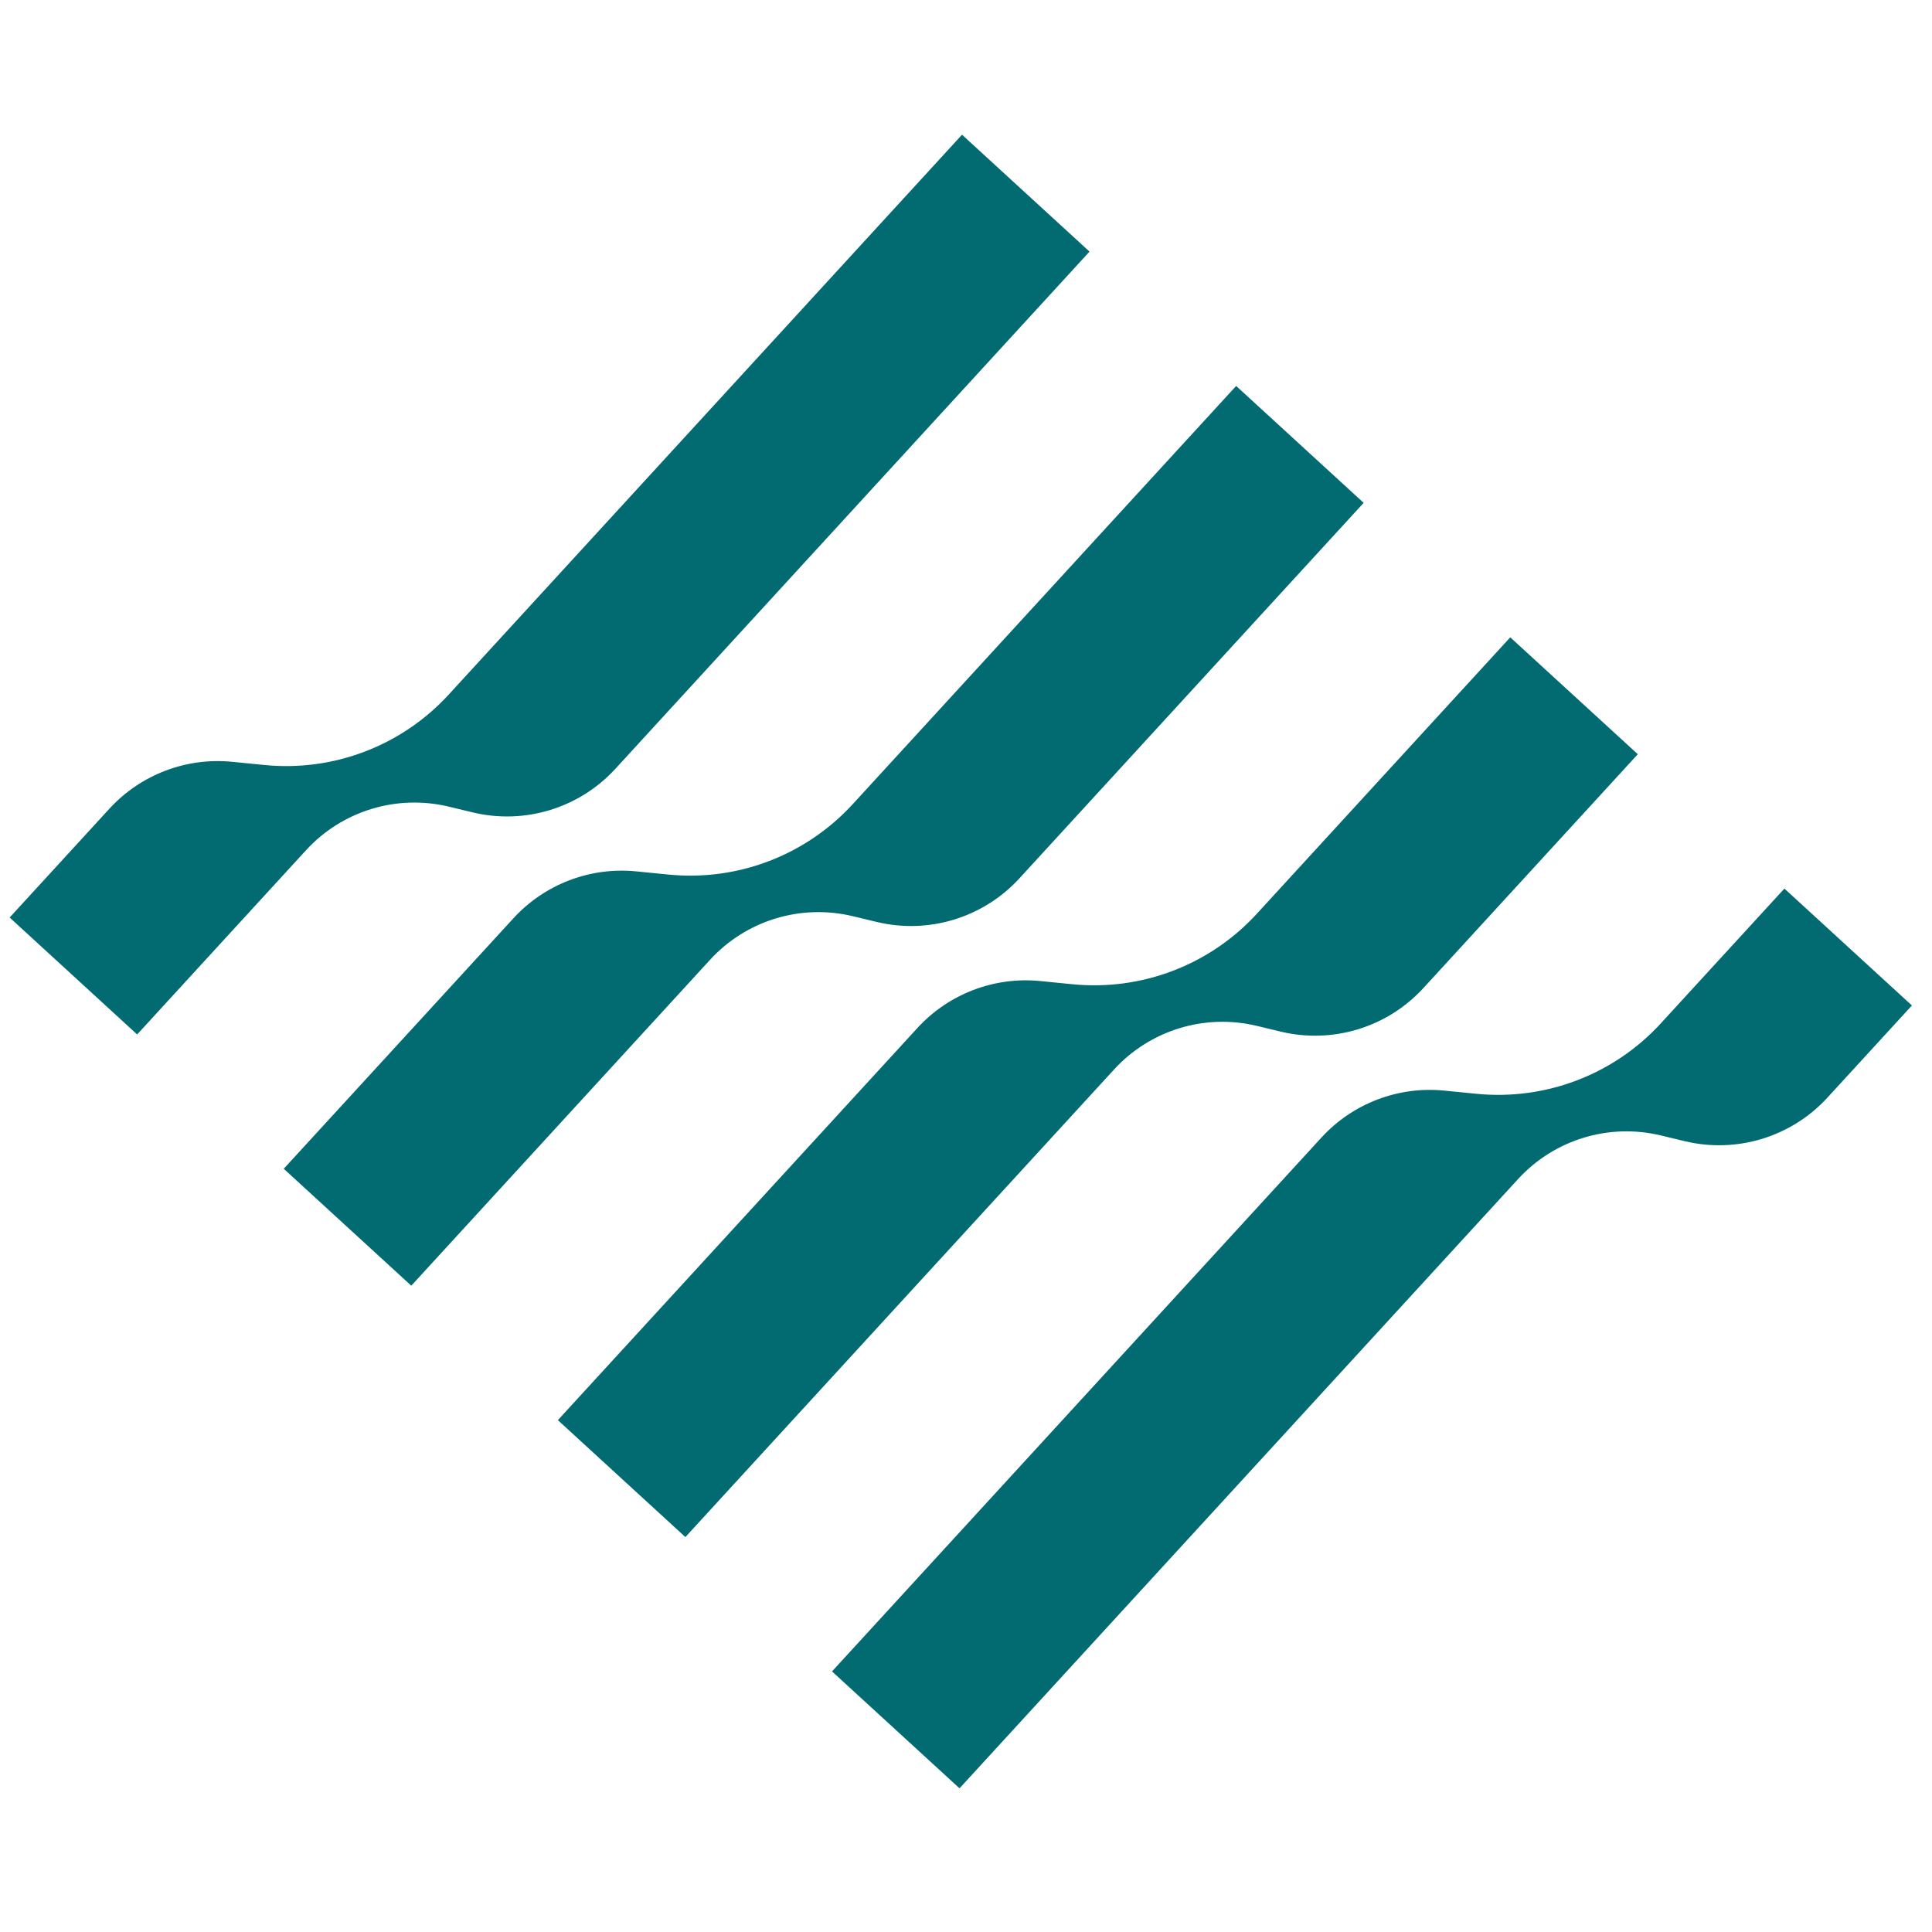
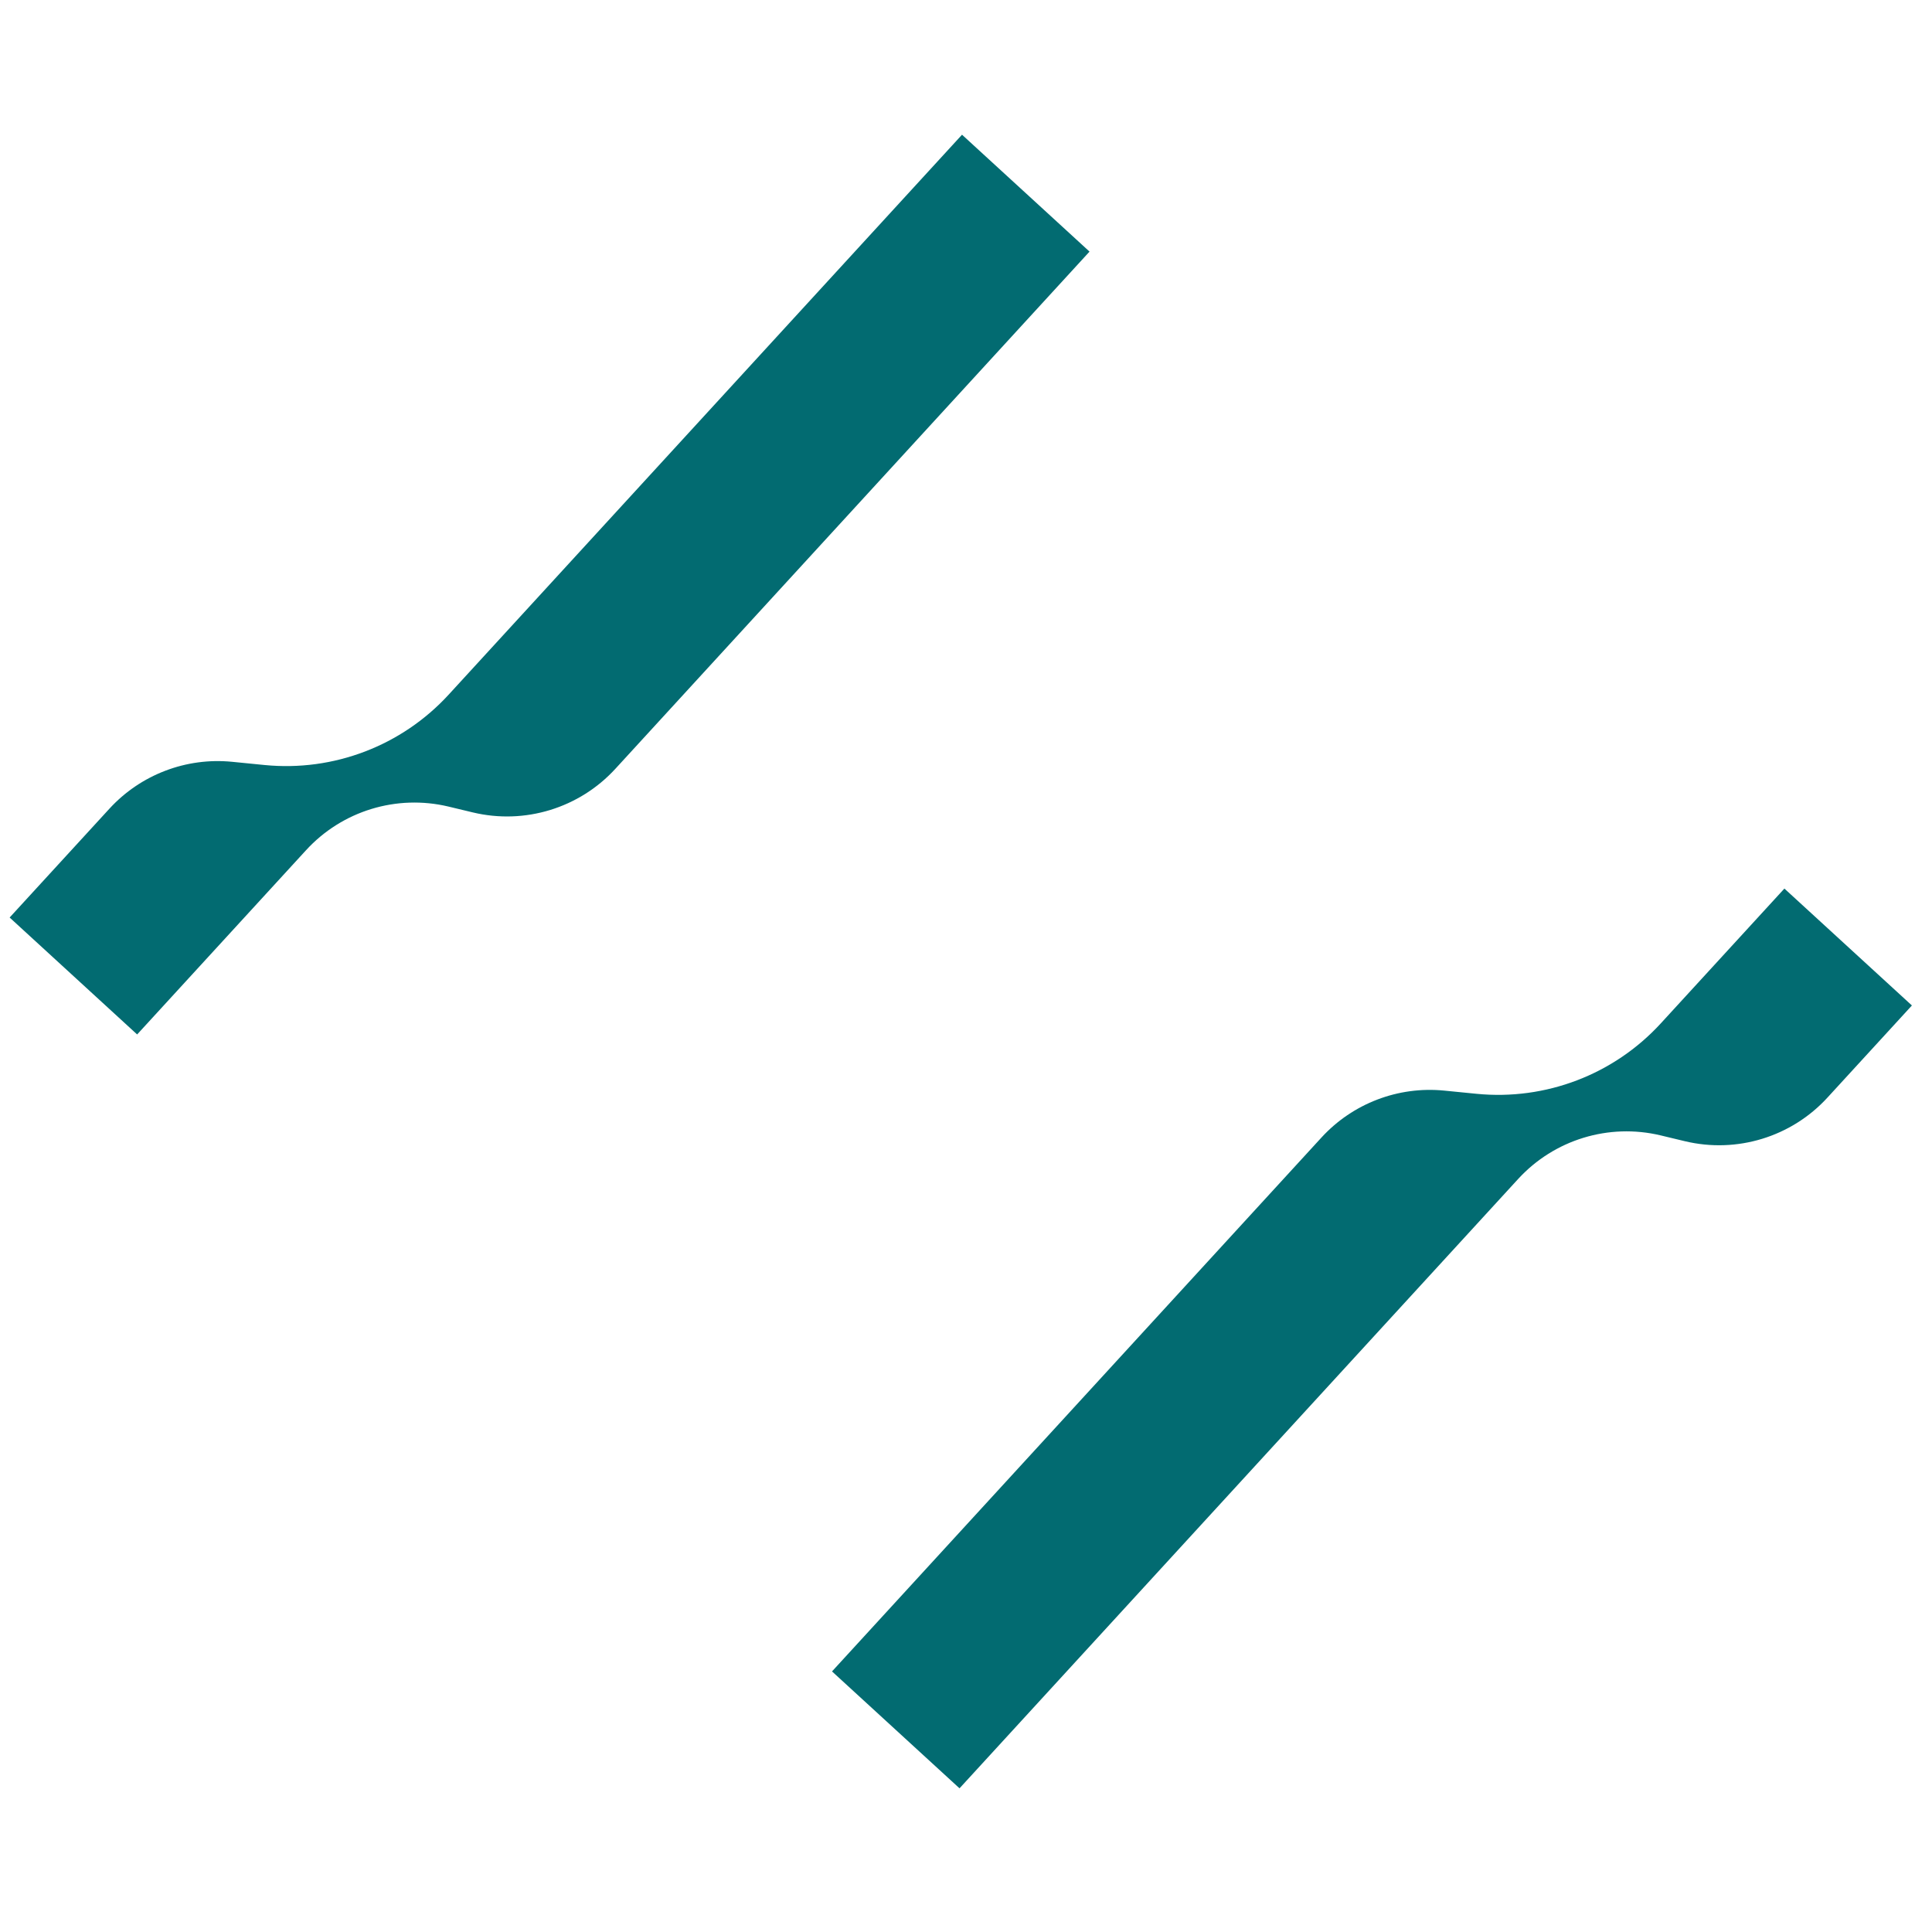
<svg xmlns="http://www.w3.org/2000/svg" width="65" height="65" viewBox="0 0 65 65" fill="none">
  <path d="M64.324 33.828L60.034 29.895L55.875 34.431C54.297 36.152 52.002 37.029 49.678 36.8L48.589 36.692C47.04 36.539 45.51 37.124 44.458 38.272L27.992 56.233L32.282 60.166L51.075 39.667C52.289 38.343 54.124 37.781 55.871 38.199L56.687 38.395C58.434 38.813 60.27 38.251 61.483 36.927L64.324 33.828Z" fill="#026B71" />
-   <path d="M55.102 25.375L50.811 21.442L42.282 30.745C40.705 32.466 38.409 33.343 36.085 33.114L34.996 33.006C33.447 32.853 31.917 33.438 30.865 34.586L18.769 47.779L23.059 51.713L37.482 35.981C38.696 34.657 40.531 34.095 42.278 34.513L43.094 34.709C44.841 35.127 46.676 34.565 47.89 33.241L55.102 25.375Z" fill="#026B71" />
-   <path d="M45.879 16.918L41.589 12.985L28.689 27.055C27.111 28.776 24.816 29.654 22.492 29.424L21.403 29.316C19.854 29.163 18.324 29.748 17.272 30.896L9.546 39.322L13.837 43.256L23.889 32.291C25.102 30.967 26.938 30.405 28.685 30.823L29.501 31.019C31.248 31.437 33.083 30.875 34.297 29.551L45.879 16.918Z" fill="#026B71" />
  <path d="M36.656 8.465L32.366 4.532L15.096 23.369C13.518 25.09 11.223 25.968 8.899 25.738L7.81 25.63C6.261 25.477 4.731 26.062 3.679 27.21L0.324 30.869L4.614 34.803L10.296 28.605C11.509 27.281 13.345 26.719 15.092 27.137L15.908 27.333C17.655 27.751 19.49 27.189 20.704 25.865L36.656 8.465Z" fill="#026B71" />
</svg>